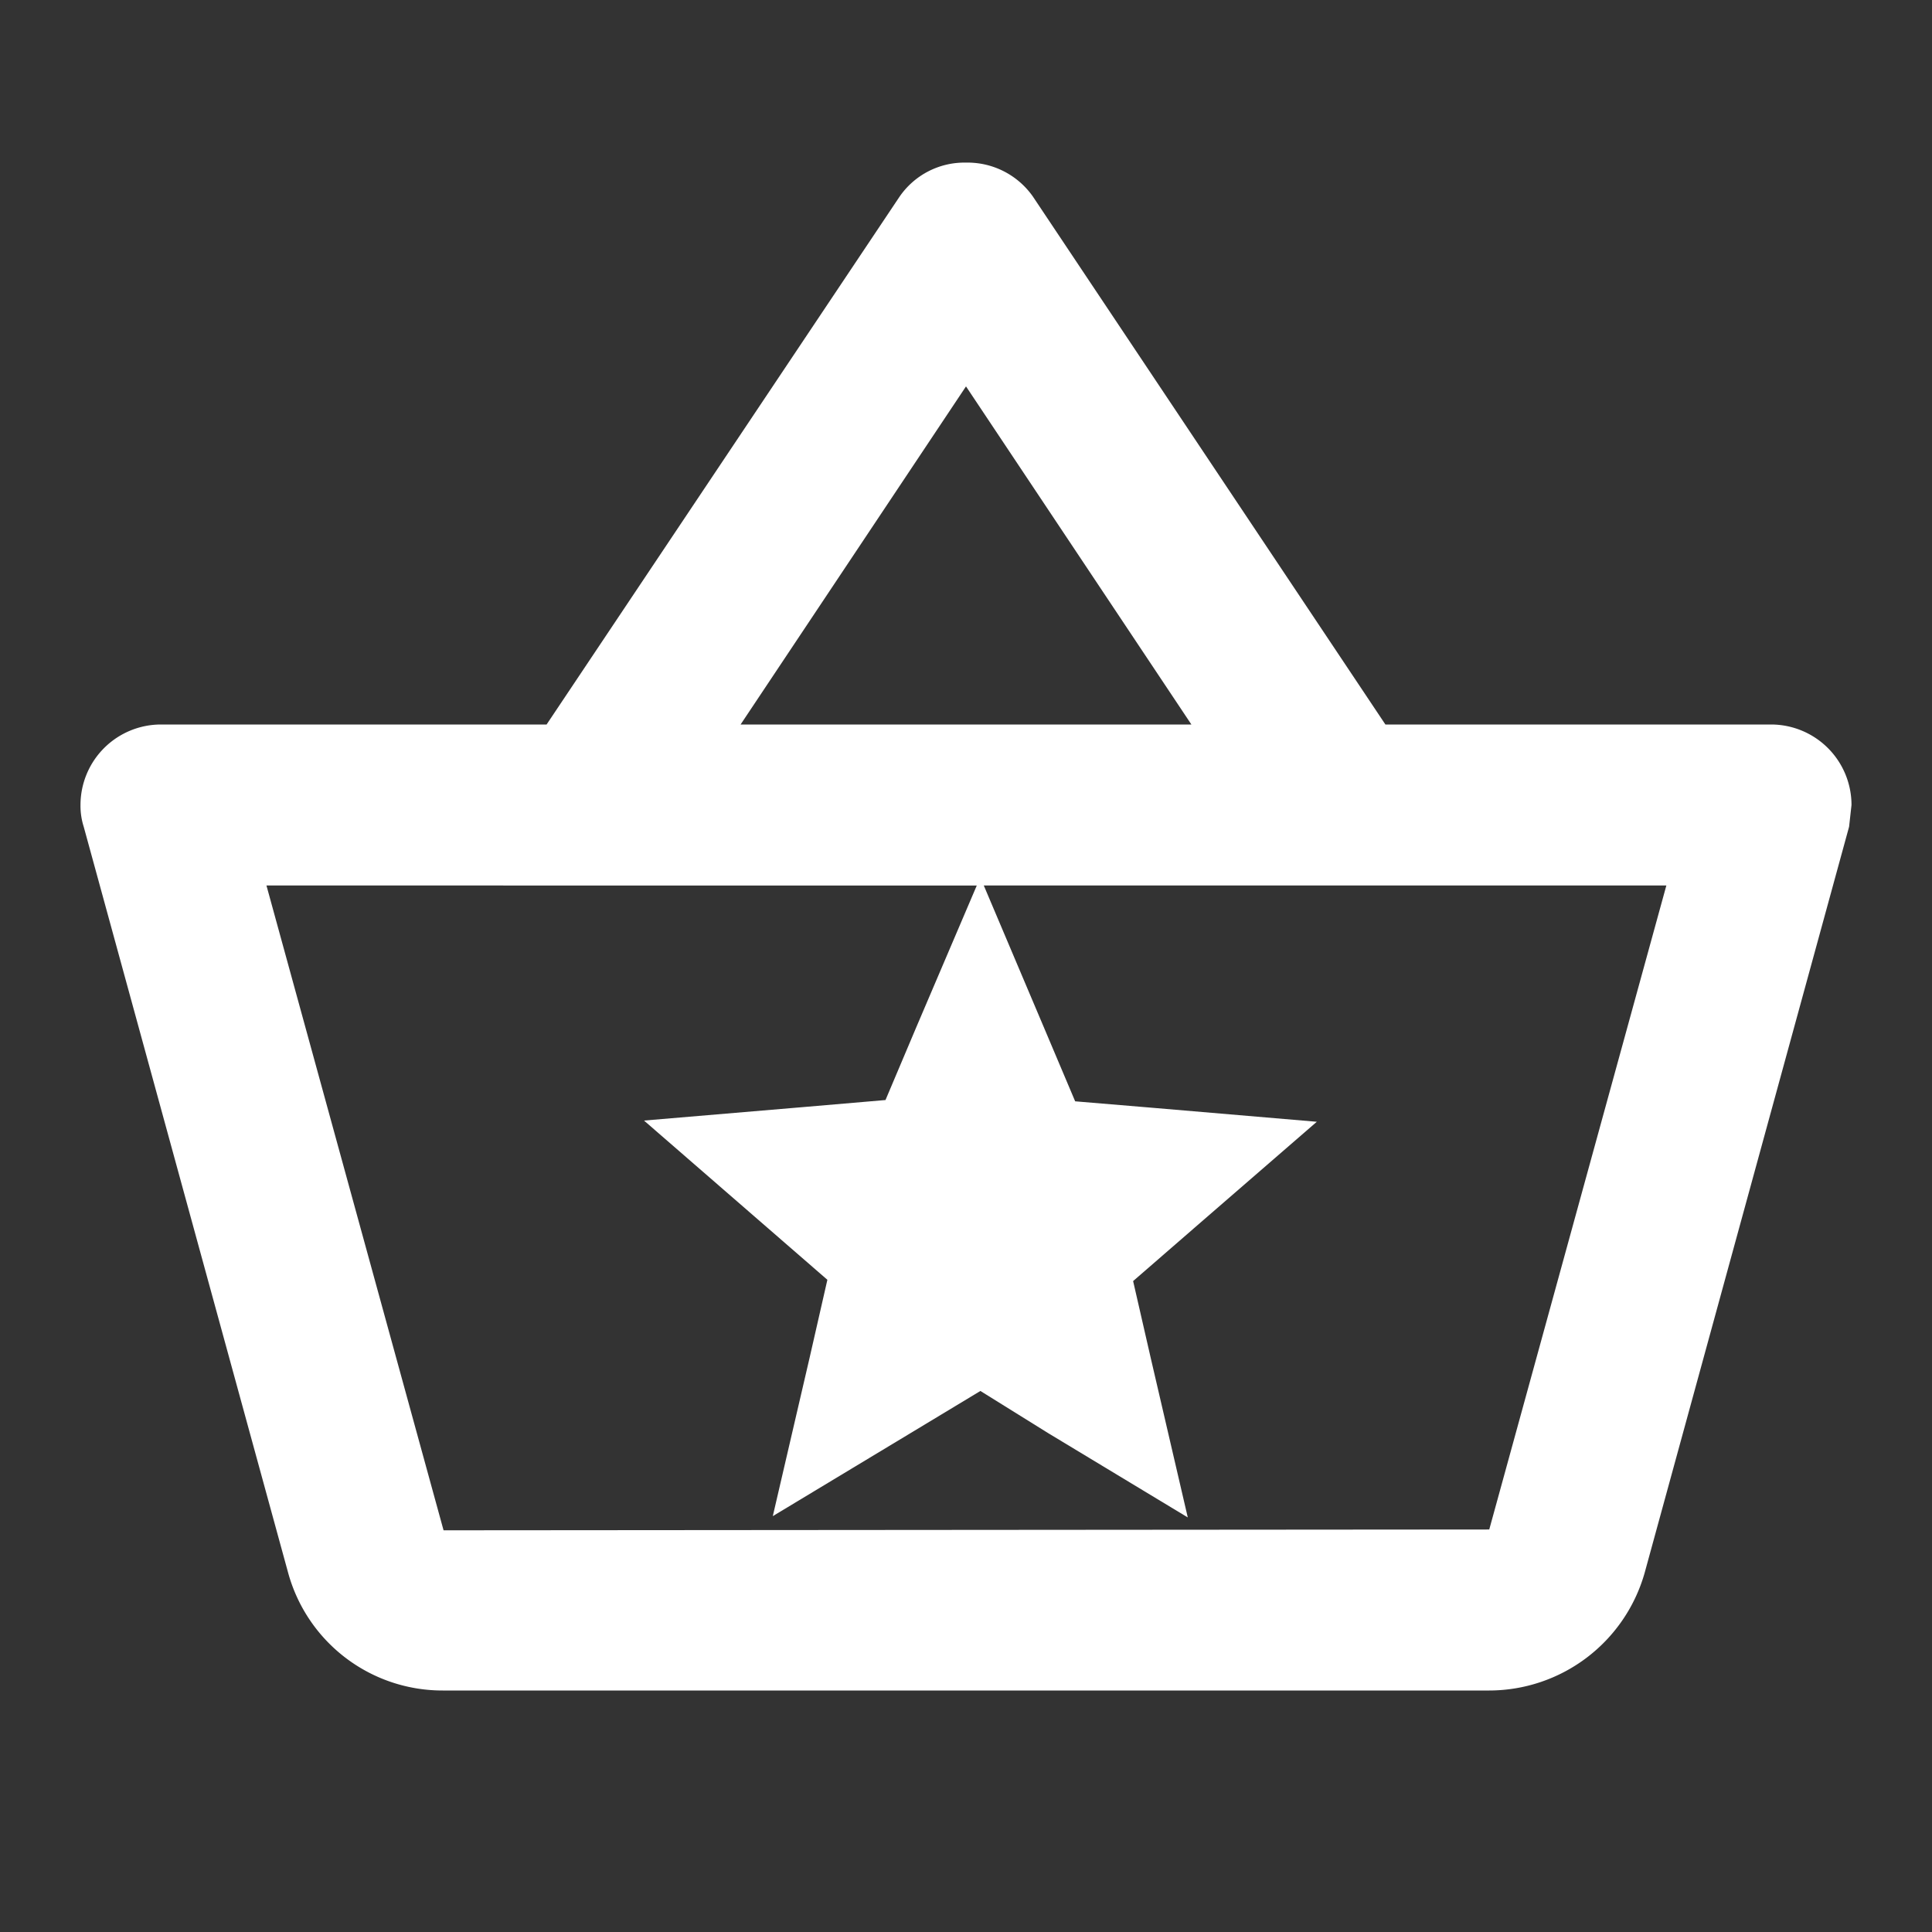
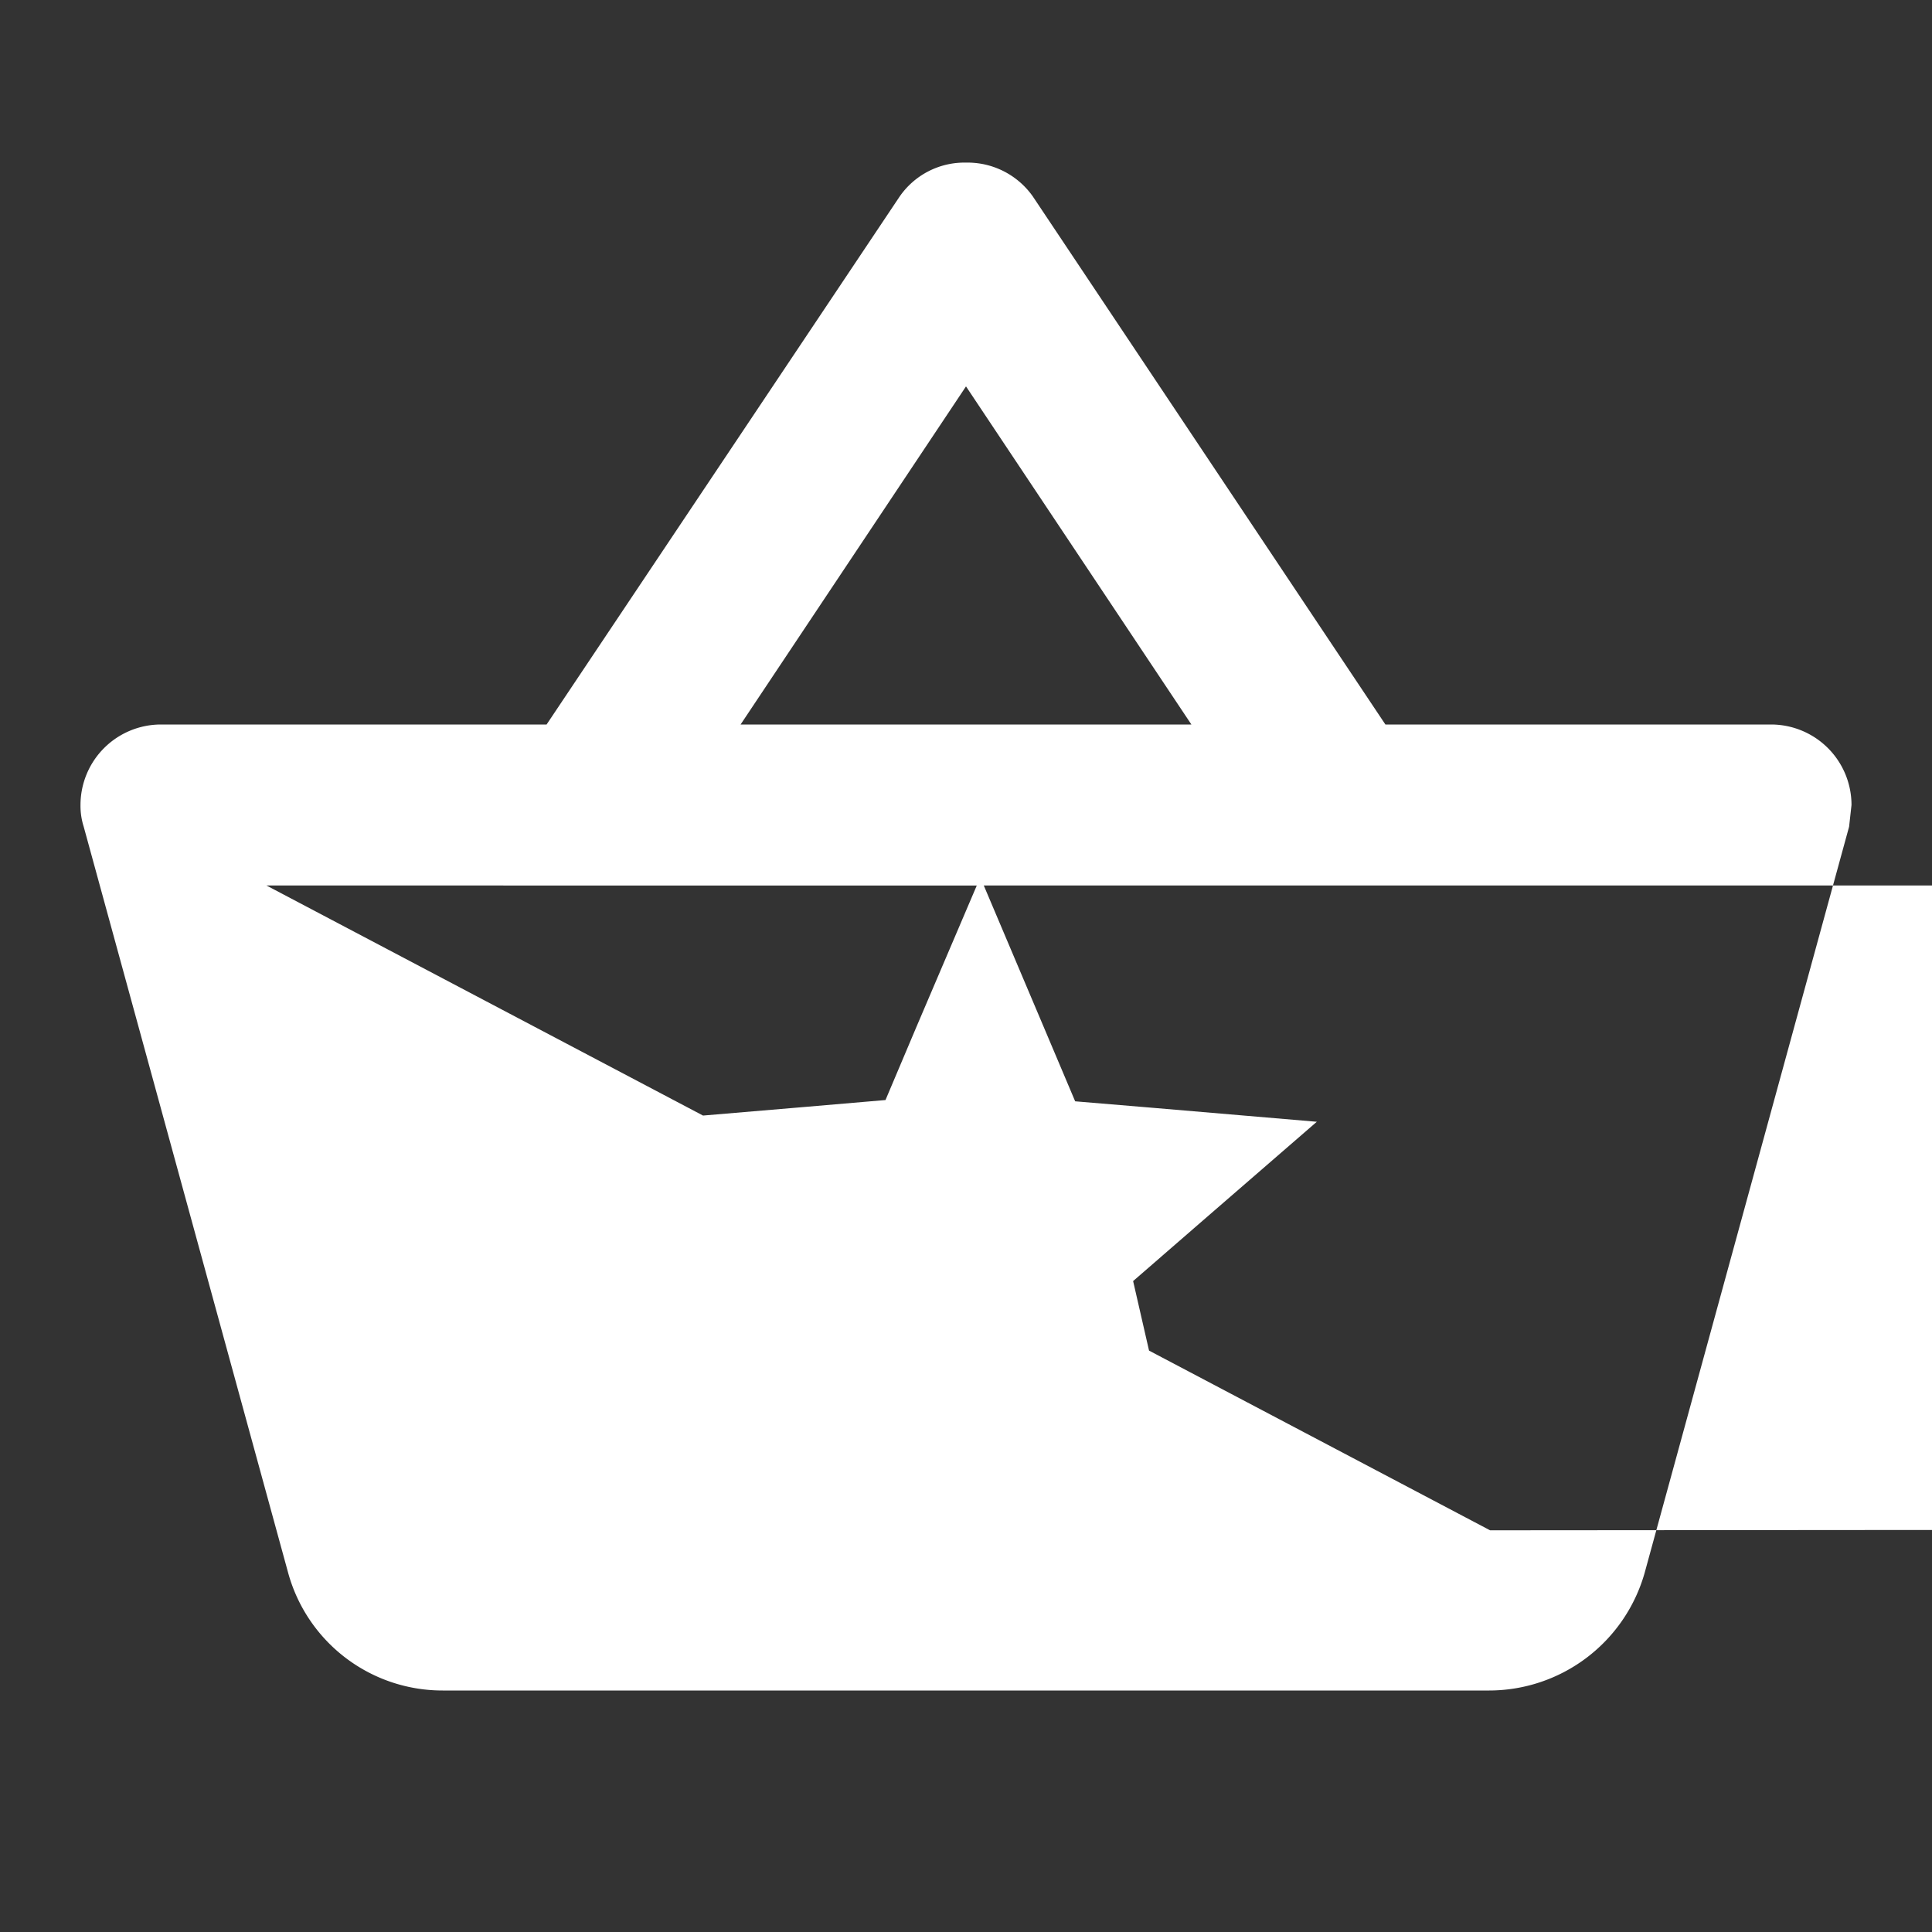
<svg xmlns="http://www.w3.org/2000/svg" width="24" height="24" viewBox="0 0 24 24">
  <rect x="0" y="0" width="24" height="24" fill="#333333" stroke="none" />
  <g id="Group_925" data-name="Group 925" transform="translate(-149 299)">
-     <path id="Union_6" data-name="Union 6" d="M4.5,18.98a1.988,1.988,0,0,1-1.92-1.46L.04,8.25A.85.85,0,0,1,0,7.98a1,1,0,0,1,1-1H5.79L10.17.43A.978.978,0,0,1,11,0a.992.992,0,0,1,.83.42l4.38,6.56H21a1,1,0,0,1,1,1l-.03.27-2.54,9.27A2.01,2.01,0,0,1,17.5,18.98Zm.01-1.99,12.99-.01,2.2-8H11.221l.751,1.773.384.908.981.082,2.021.172L13.82,13.248l-.744.646.221.965.458,1.971-1.734-1.047-.842-.524-.842.508L8.6,16.814l.458-1.971.22-.965-.744-.646L7,11.9l2.02-.171L10,11.645l.384-.908.75-1.757H2.31ZM8.2,6.98h5.6L11,2.78Z" transform="translate(150 -296.98)" fill="#fff" />
-     <path id="Path_2243" data-name="Path 2243" d="M0,0H24V24H0Z" transform="translate(149 -299)" fill="#fff" opacity="0" />
+     <path id="Union_6" data-name="Union 6" d="M4.5,18.98a1.988,1.988,0,0,1-1.92-1.46L.04,8.25A.85.85,0,0,1,0,7.98a1,1,0,0,1,1-1H5.79L10.17.43A.978.978,0,0,1,11,0a.992.992,0,0,1,.83.42l4.38,6.56H21a1,1,0,0,1,1,1l-.03.27-2.54,9.27A2.01,2.01,0,0,1,17.5,18.98m.01-1.99,12.99-.01,2.2-8H11.221l.751,1.773.384.908.981.082,2.021.172L13.82,13.248l-.744.646.221.965.458,1.971-1.734-1.047-.842-.524-.842.508L8.6,16.814l.458-1.971.22-.965-.744-.646L7,11.9l2.02-.171L10,11.645l.384-.908.75-1.757H2.31ZM8.2,6.98h5.6L11,2.78Z" transform="translate(150 -296.98)" fill="#fff" />
  </g>
</svg>